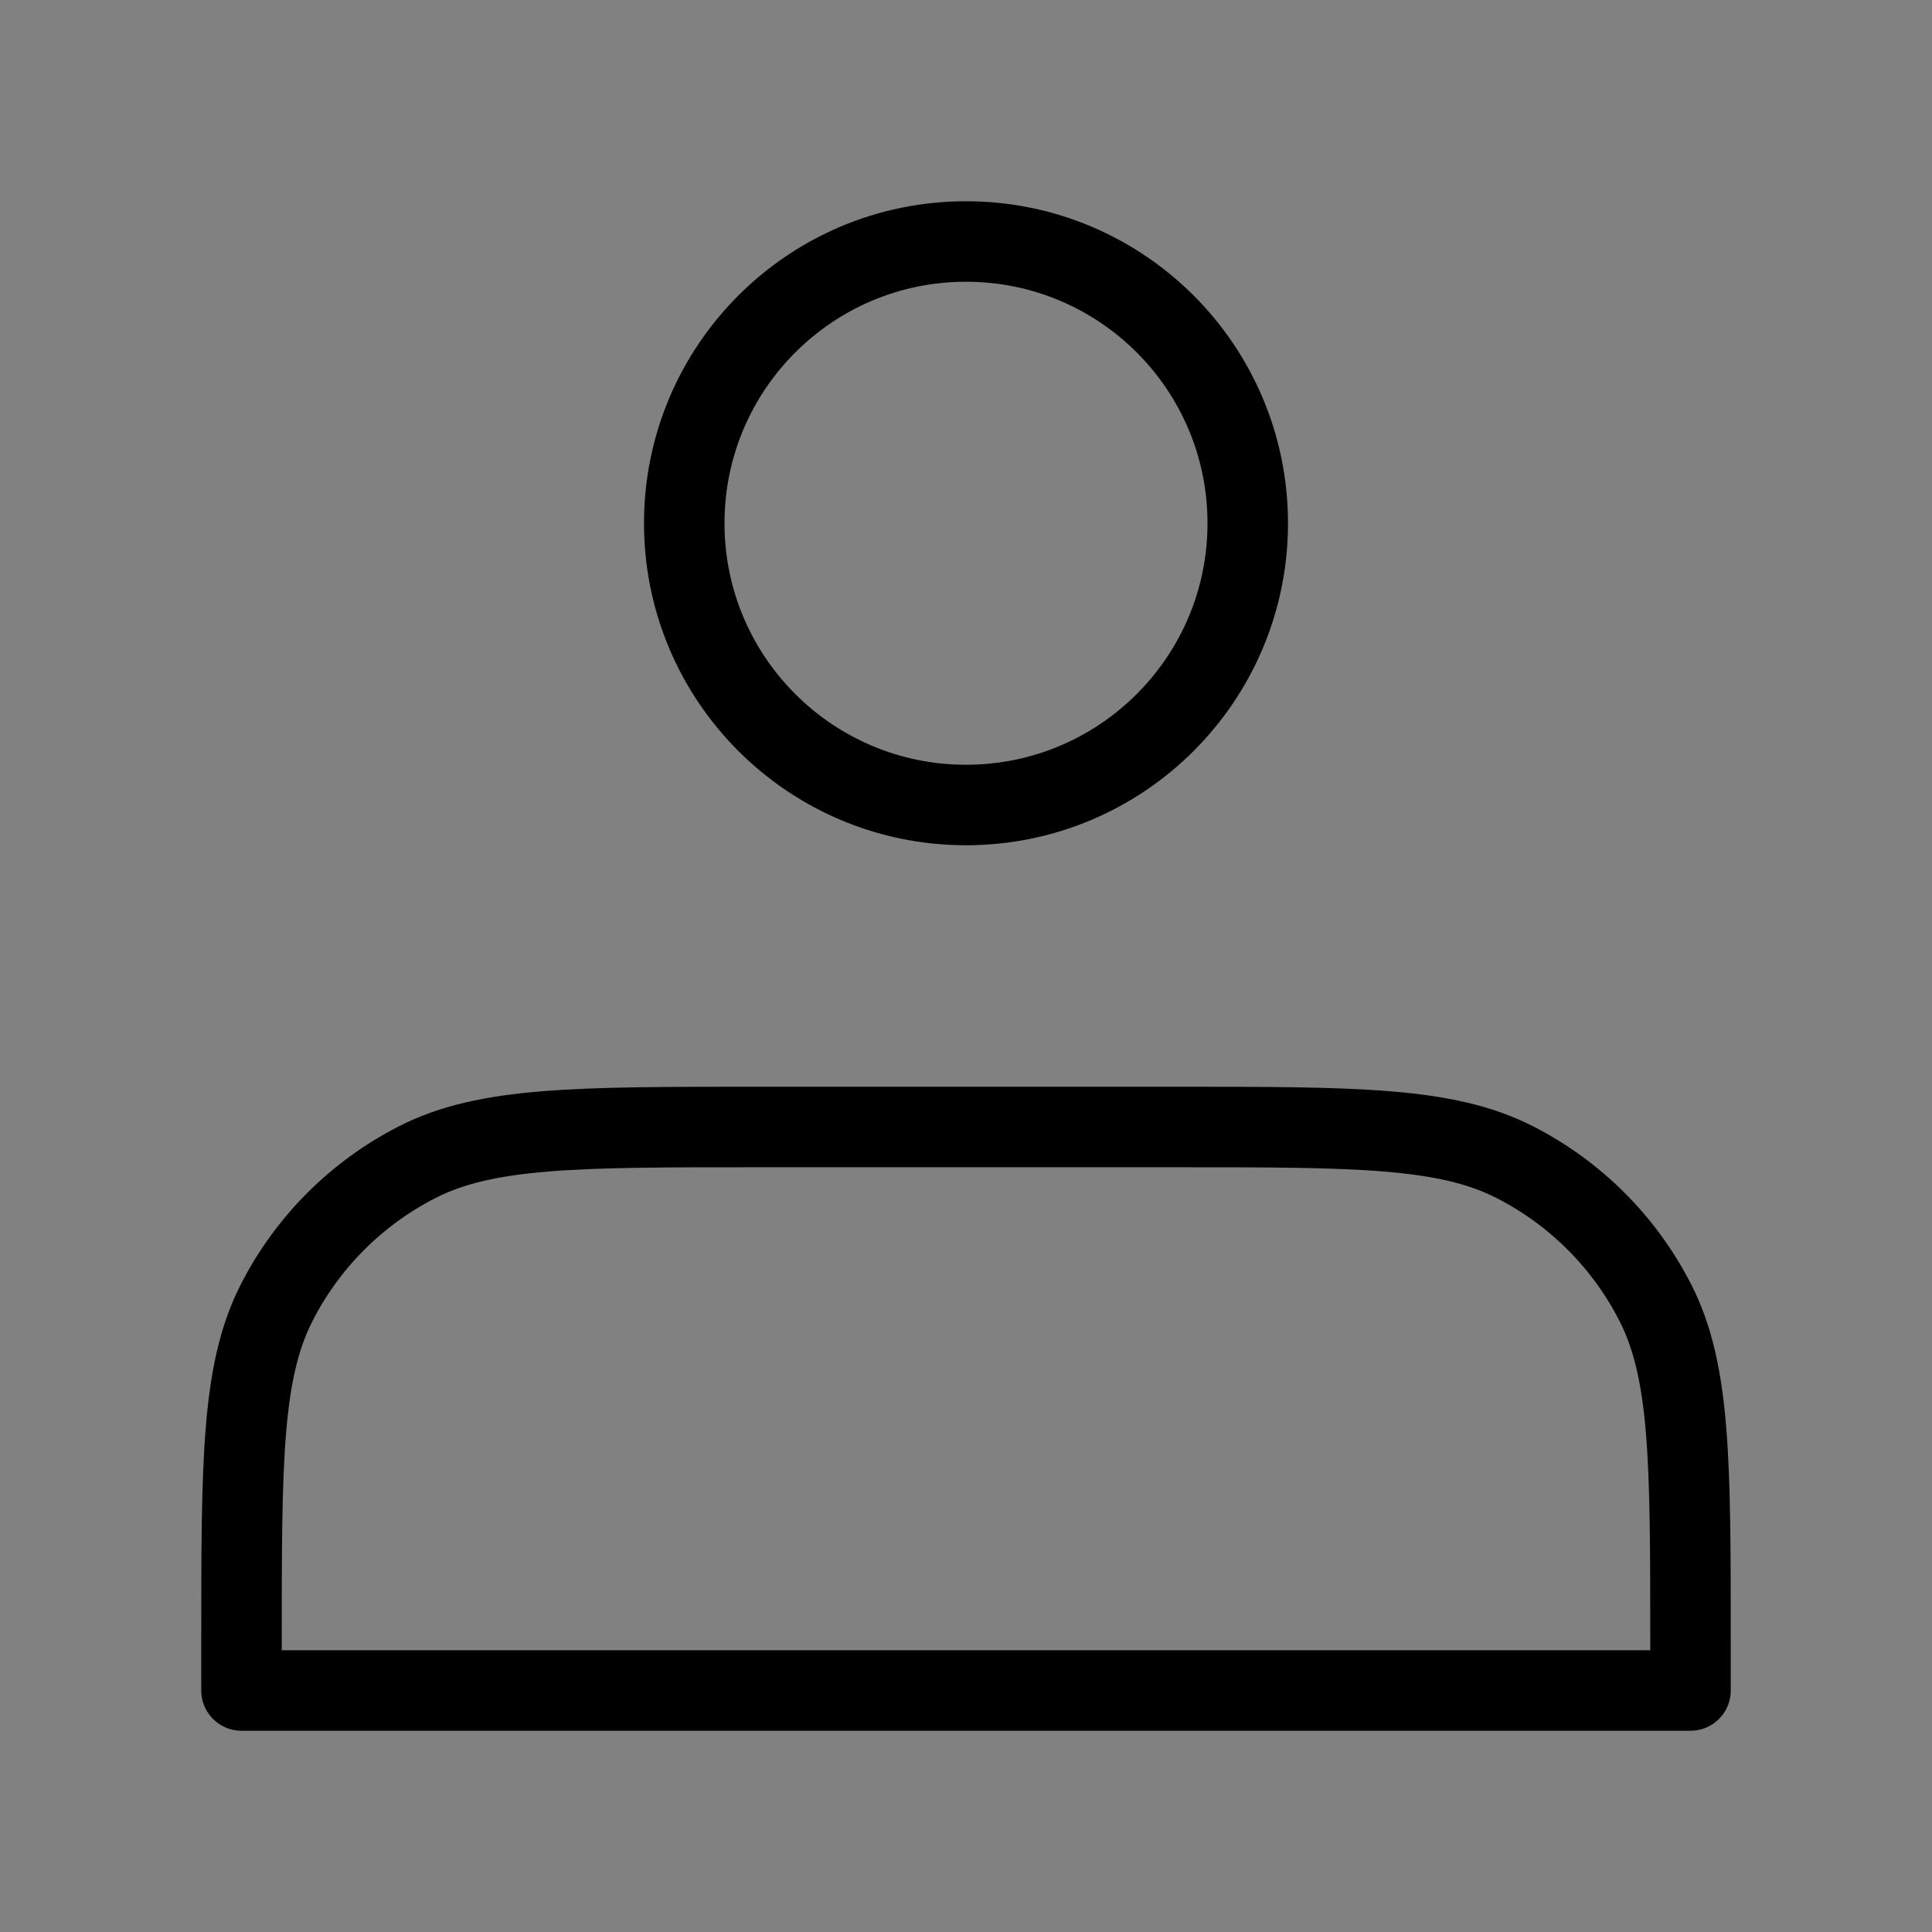
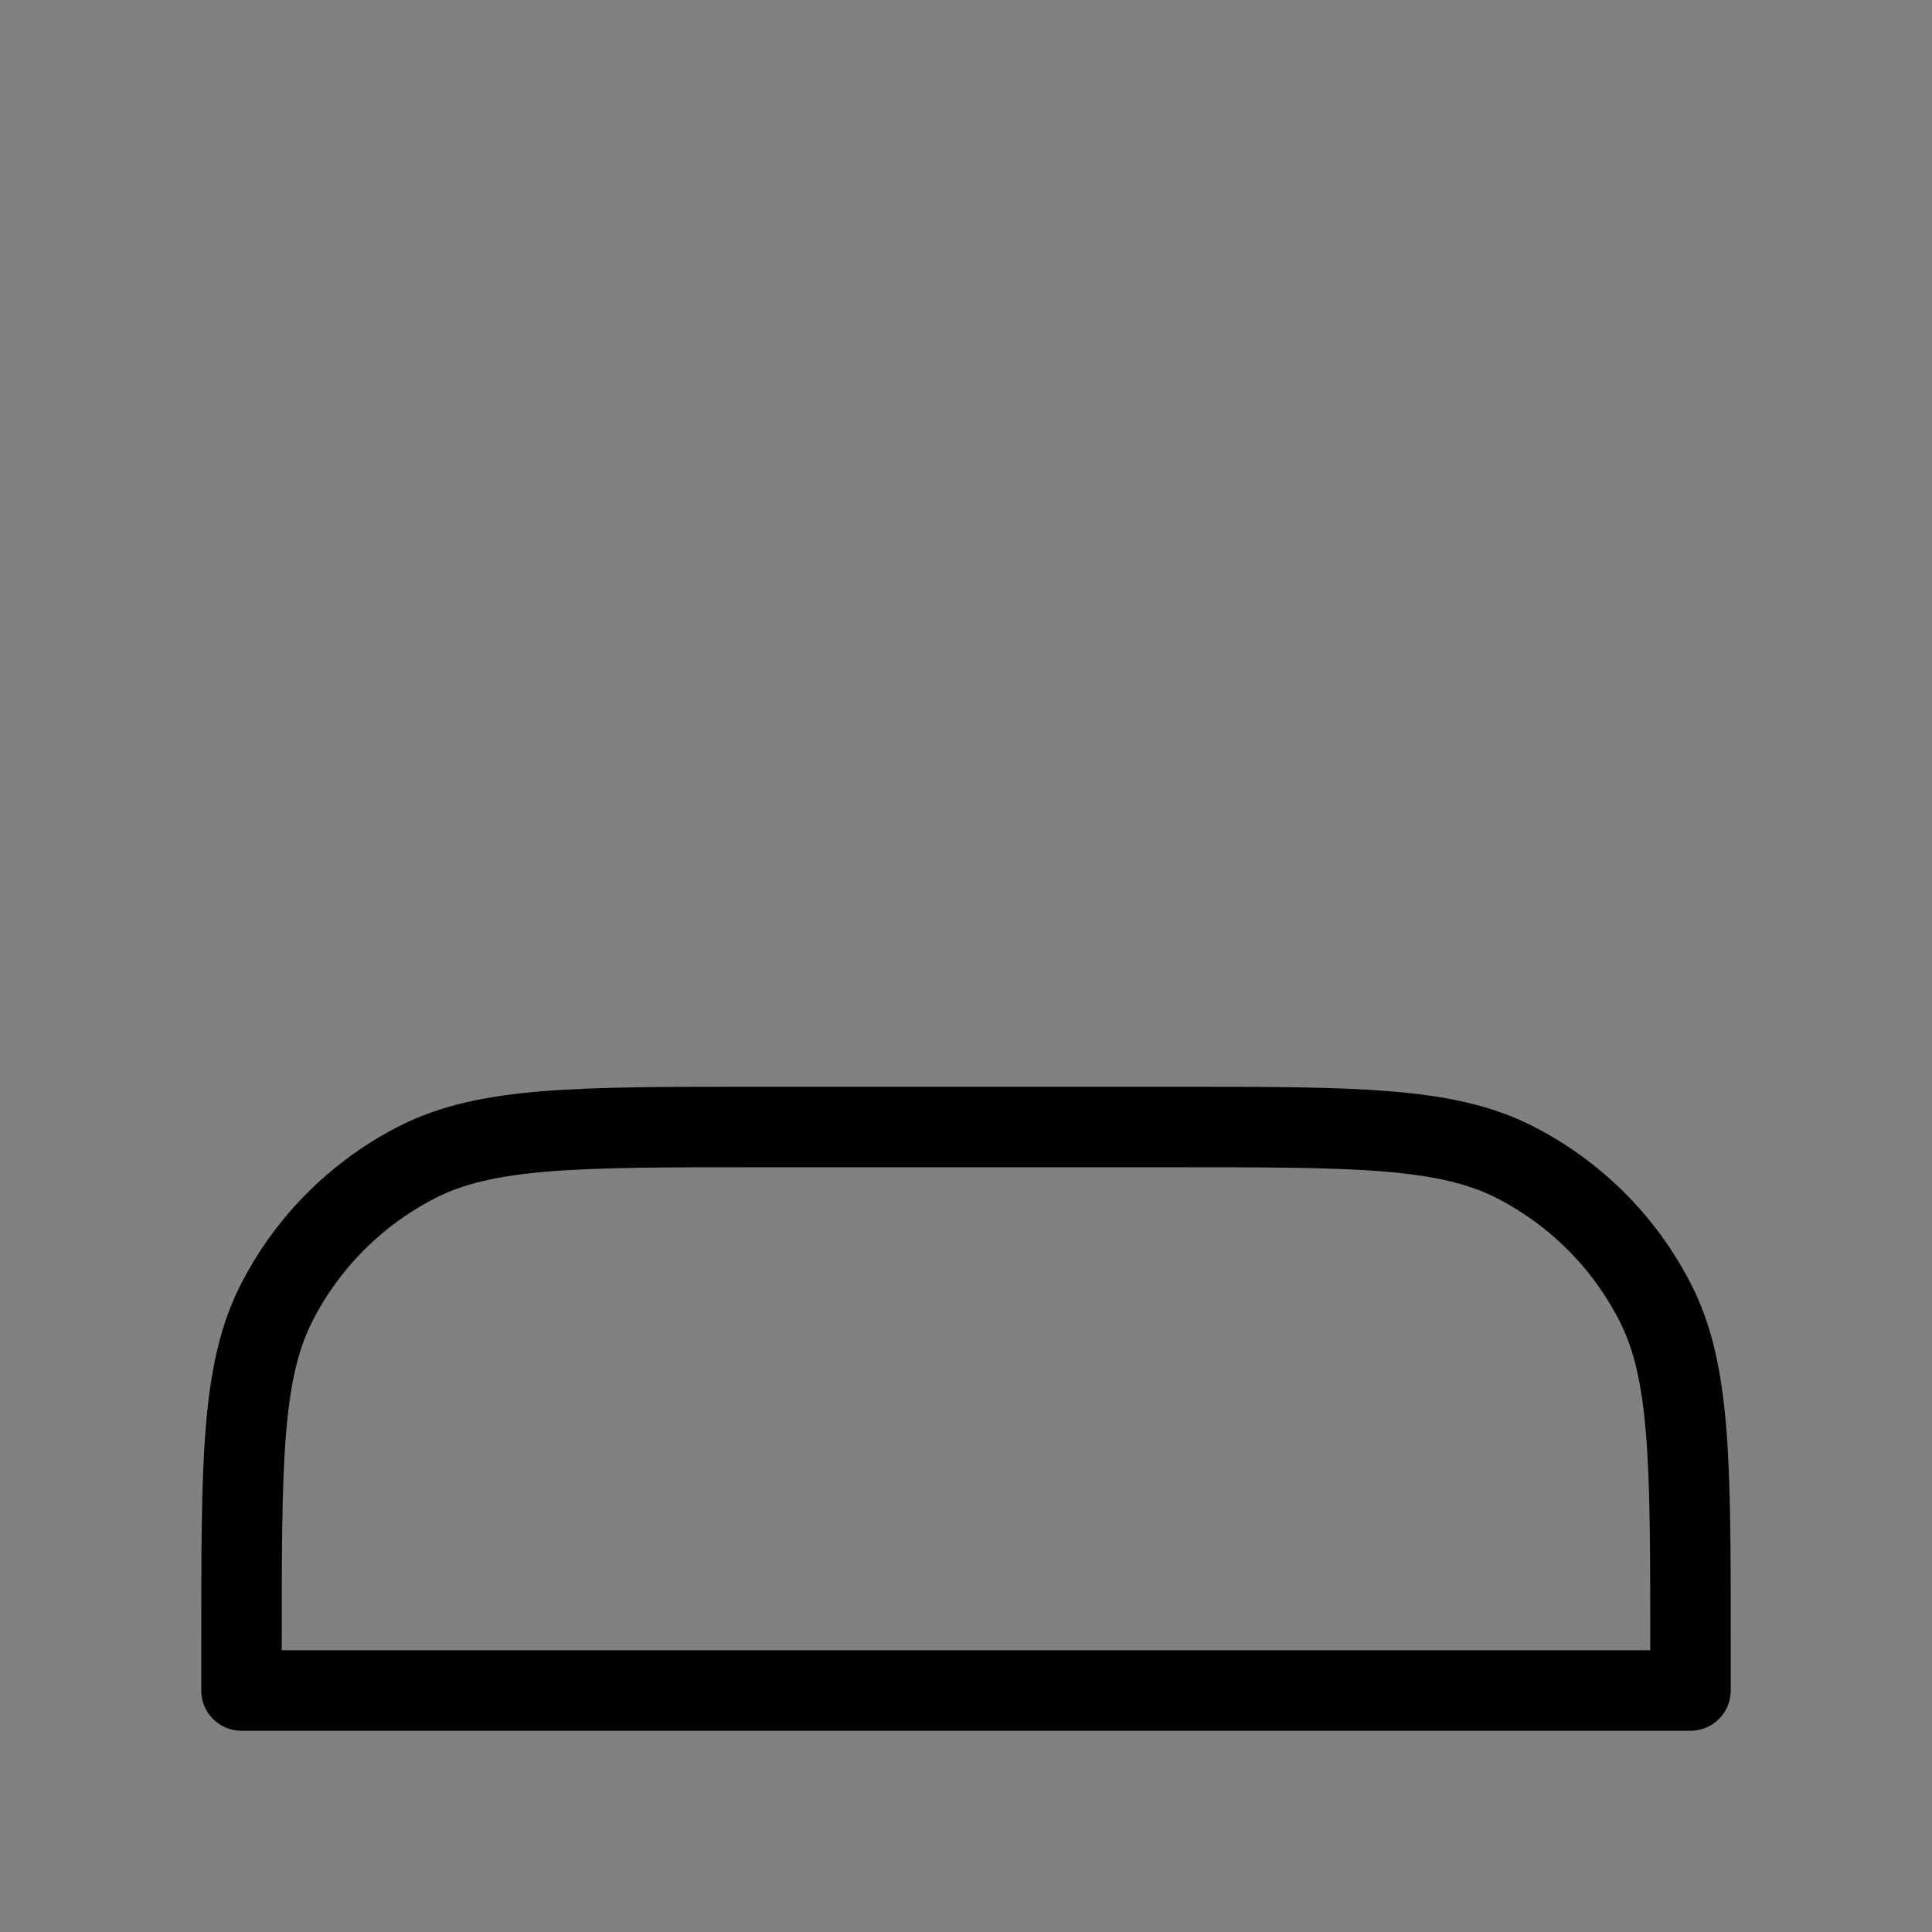
<svg xmlns="http://www.w3.org/2000/svg" viewBox="0 0 48 48" fill="none">
  <rect x="0" y="0" width="48" height="48" fill="#808080" stroke="none" />
  <rect width="48" height="48" fill="white" fill-opacity="0.01" />
-   <path d="M24 20C27.866 20 31 16.866 31 13C31 9.134 27.866 6 24 6C20.134 6 17 9.134 17 13C17 16.866 20.134 20 24 20Z" fill="none" stroke="currentColor" stroke-width="2" stroke-linecap="round" stroke-linejoin="round" />
-   <path d="M6 40.8V42H42V40.8C42 36.32 42 34.079 41.128 32.368C40.361 30.863 39.137 29.639 37.632 28.872C35.921 28 33.68 28 29.2 28H18.8C14.32 28 12.079 28 10.368 28.872C8.863 29.639 7.639 30.863 6.872 32.368C6 34.079 6 36.32 6 40.8Z" fill="none" stroke="currentColor" stroke-width="2" stroke-linecap="round" stroke-linejoin="round" />
+   <path d="M6 40.8V42H42V40.8C42 36.32 42 34.079 41.128 32.368C40.361 30.863 39.137 29.639 37.632 28.872C35.921 28 33.68 28 29.2 28H18.8C14.32 28 12.079 28 10.368 28.872C8.863 29.639 7.639 30.863 6.872 32.368C6 34.079 6 36.32 6 40.8" fill="none" stroke="currentColor" stroke-width="2" stroke-linecap="round" stroke-linejoin="round" />
</svg>